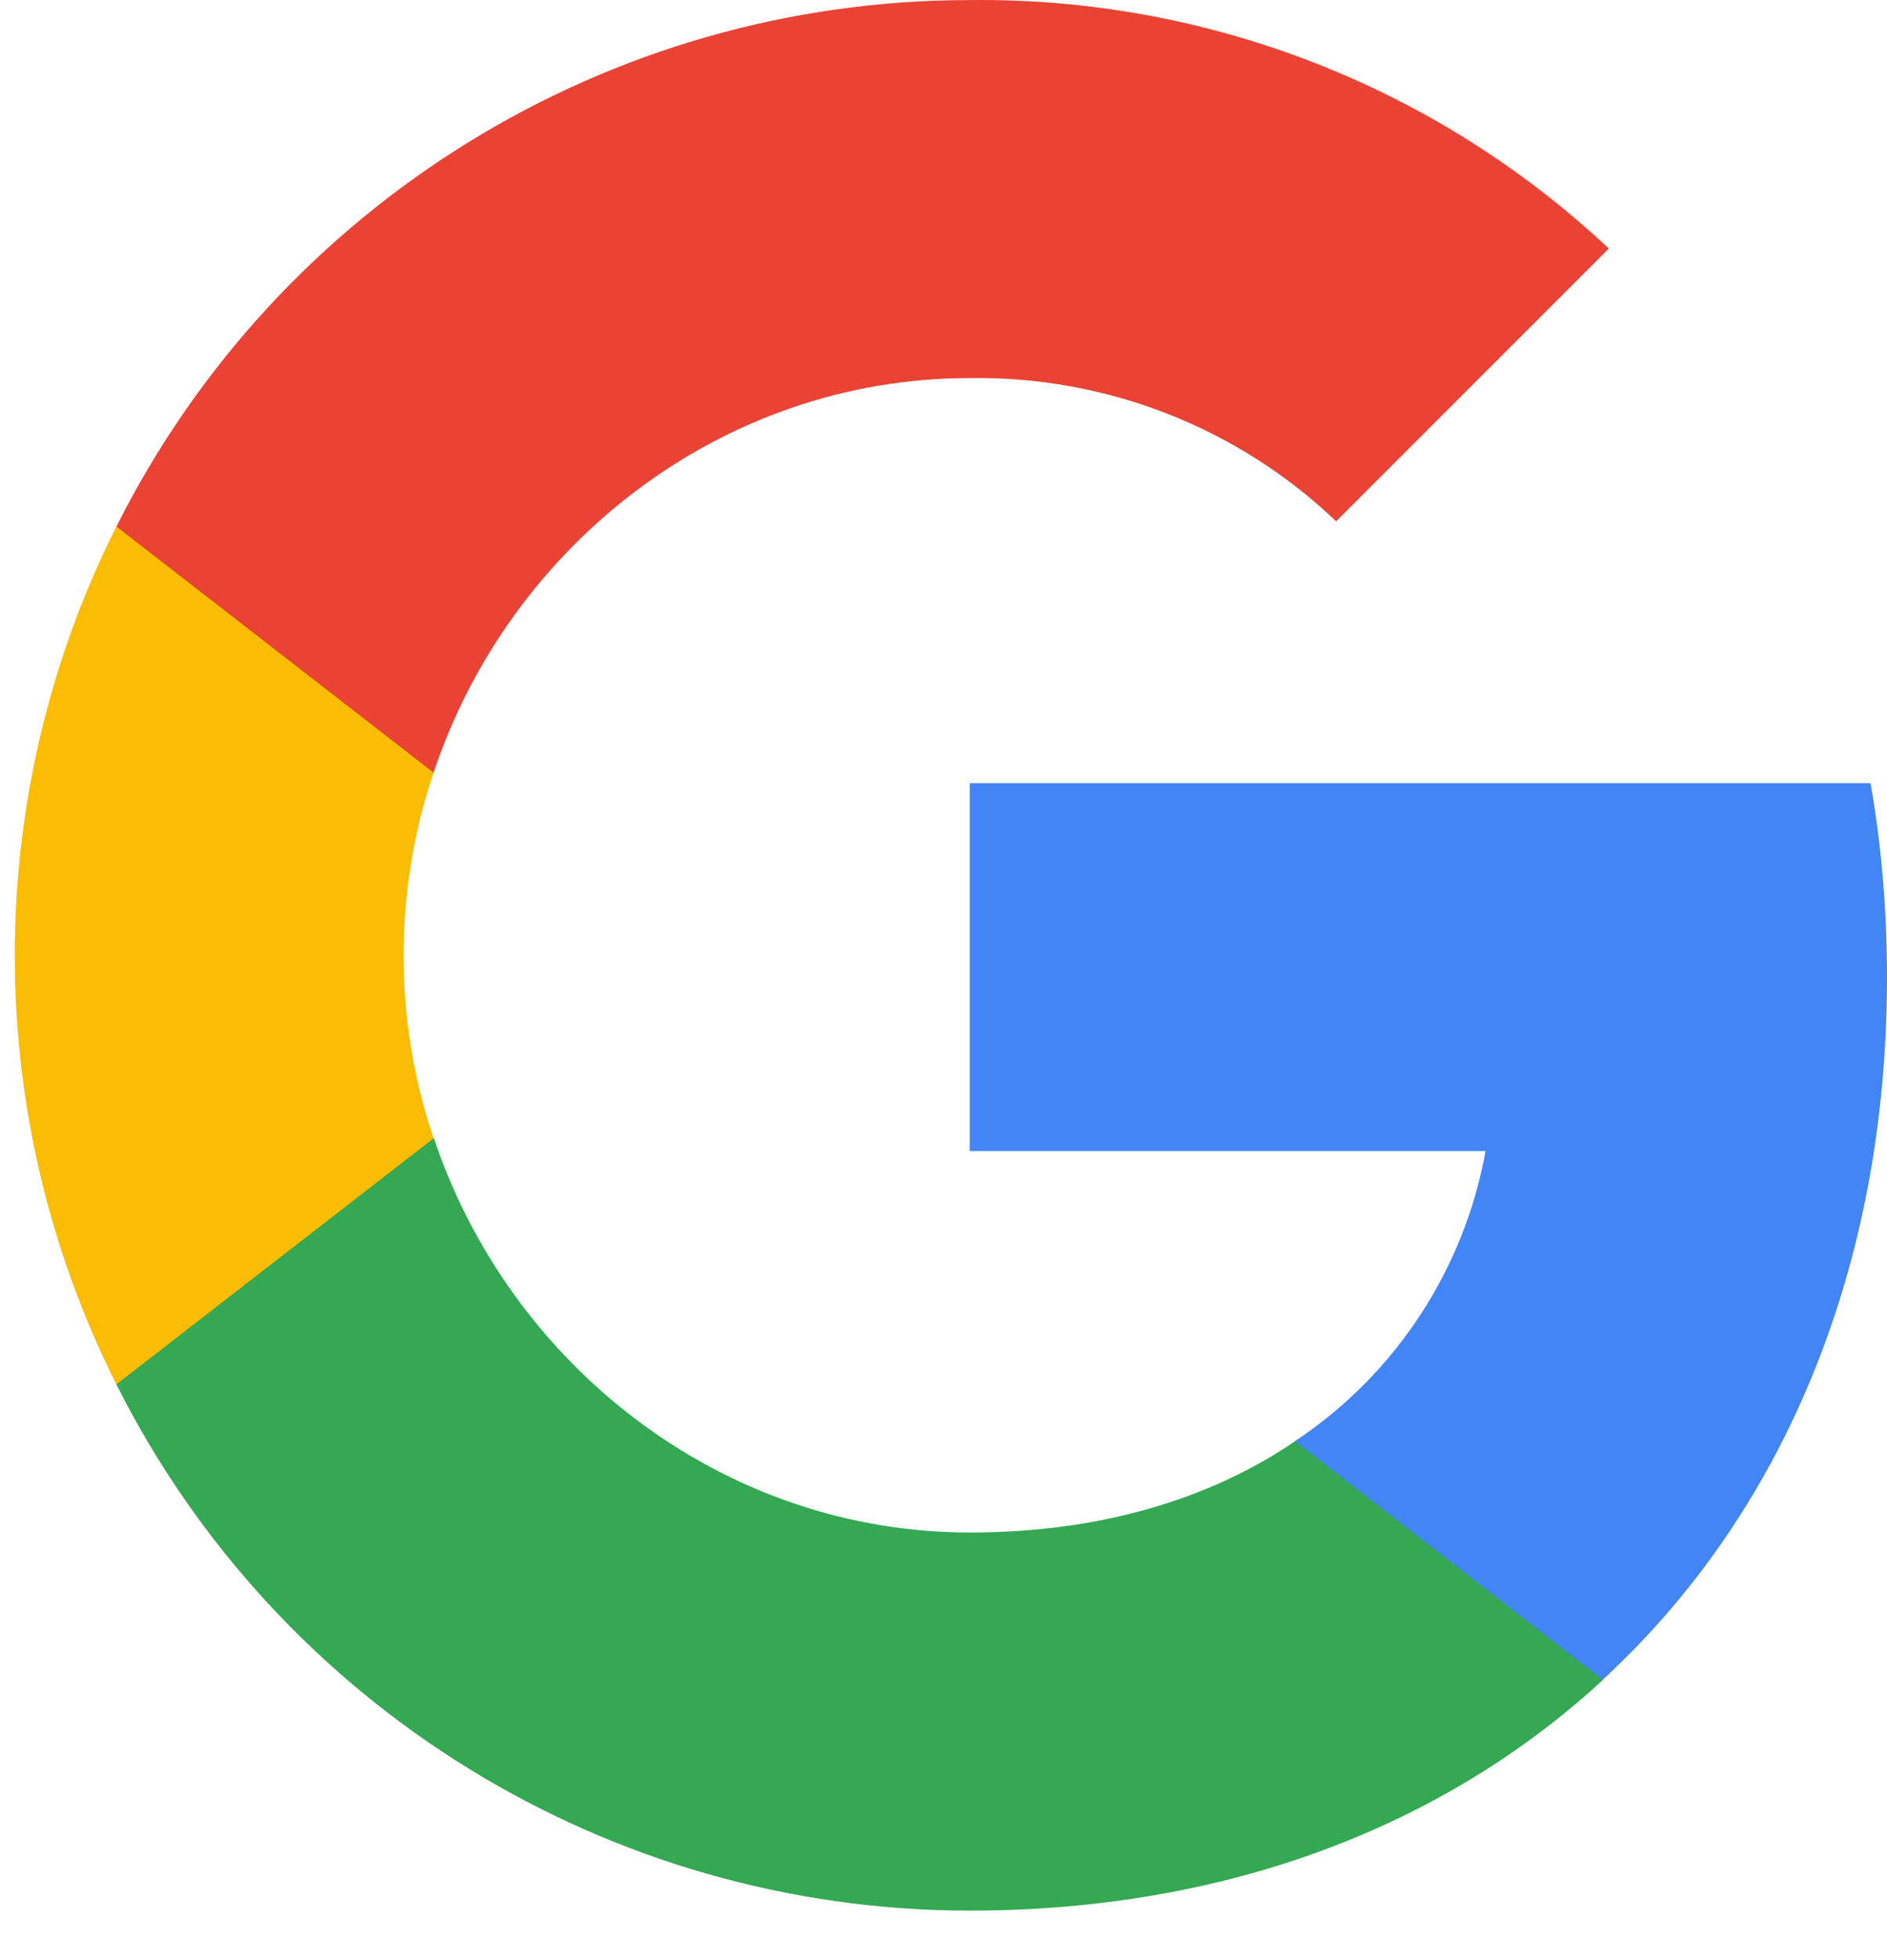
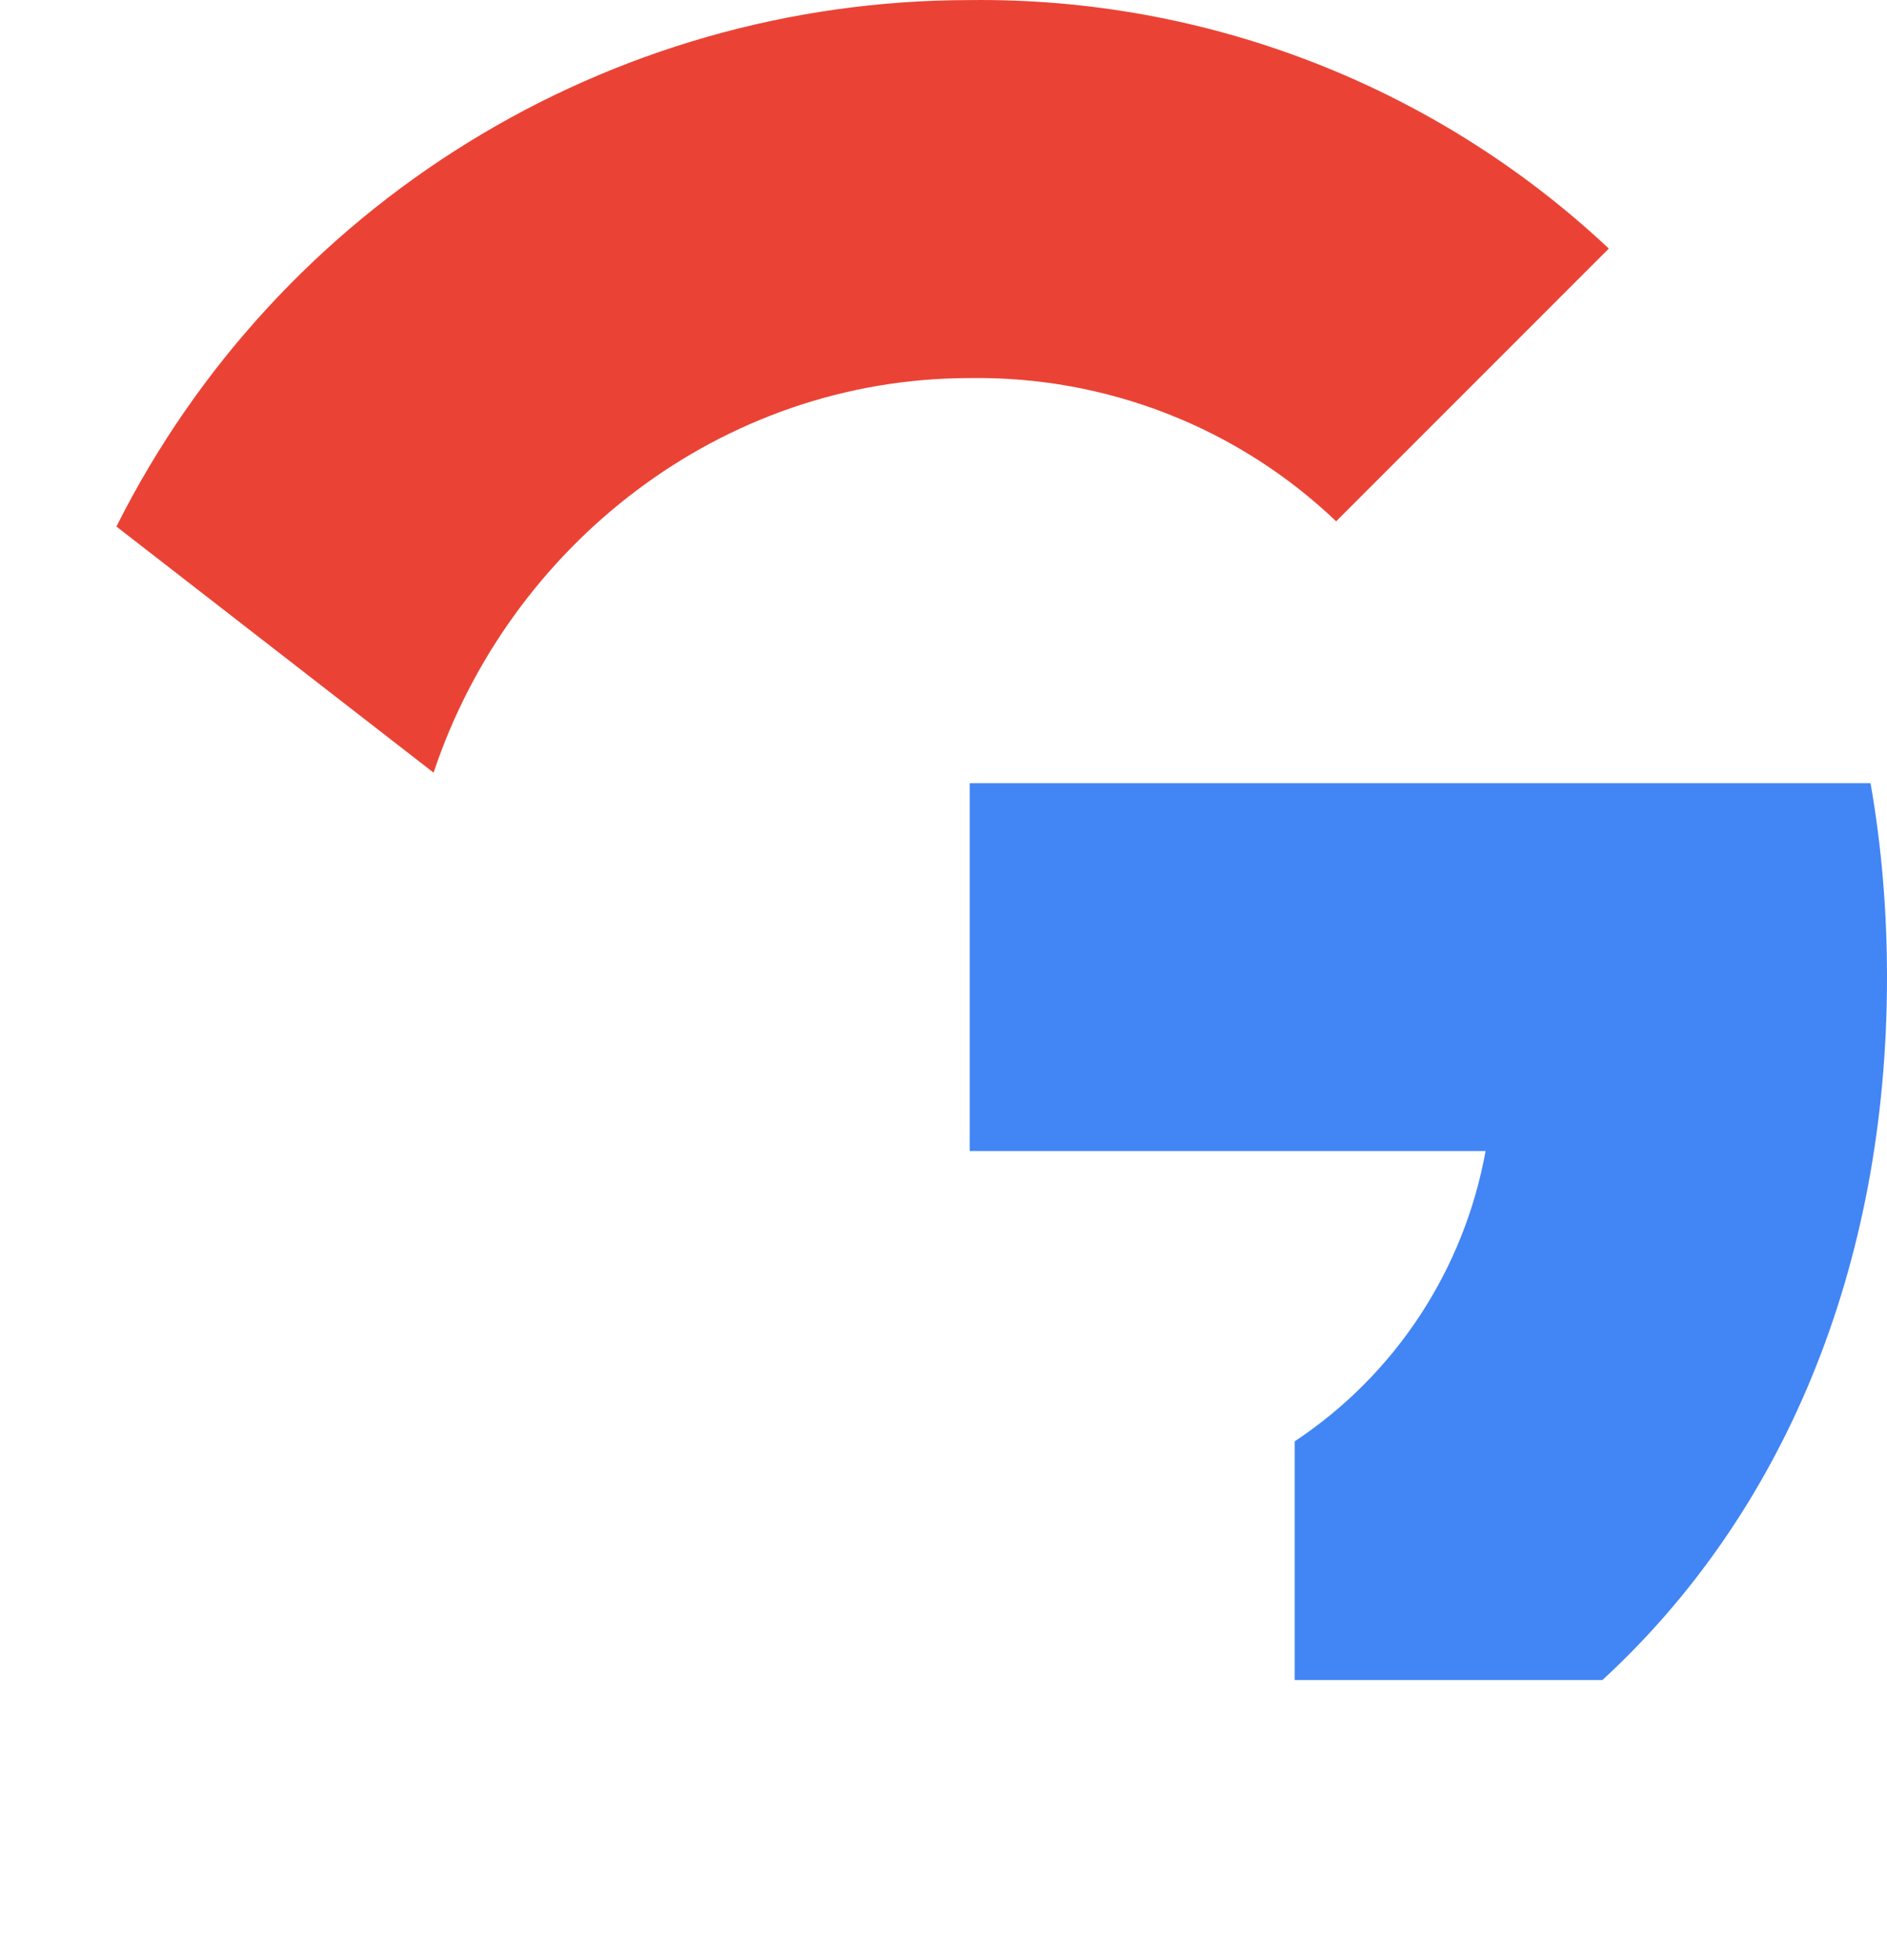
<svg xmlns="http://www.w3.org/2000/svg" width="26" height="27" viewBox="0 0 26 27" fill="none">
  <path d="M26 13.462C26 12.567 25.928 11.668 25.773 10.788H13.361V15.855H20.469C20.174 17.489 19.226 18.935 17.839 19.854V23.142H22.079C24.569 20.85 26 17.465 26 13.462Z" fill="#4285F4" />
-   <path d="M13.362 26.318C16.911 26.318 19.904 25.152 22.085 23.141L17.844 19.853C16.665 20.656 15.142 21.11 13.367 21.11C9.934 21.11 7.024 18.794 5.979 15.681H1.604V19.07C3.837 23.513 8.387 26.318 13.362 26.318Z" fill="#34A853" />
-   <path d="M5.974 15.681C5.423 14.047 5.423 12.277 5.974 10.643V7.253H1.603C-0.263 10.972 -0.263 15.352 1.603 19.07L5.974 15.681Z" fill="#FBBC04" />
  <path d="M13.362 5.208C15.238 5.179 17.052 5.885 18.41 7.181L22.167 3.424C19.788 1.19 16.631 -0.038 13.362 0.001C8.387 0.001 3.837 2.805 1.604 7.253L5.974 10.643C7.014 7.524 9.929 5.208 13.362 5.208Z" fill="#EA4335" />
</svg>